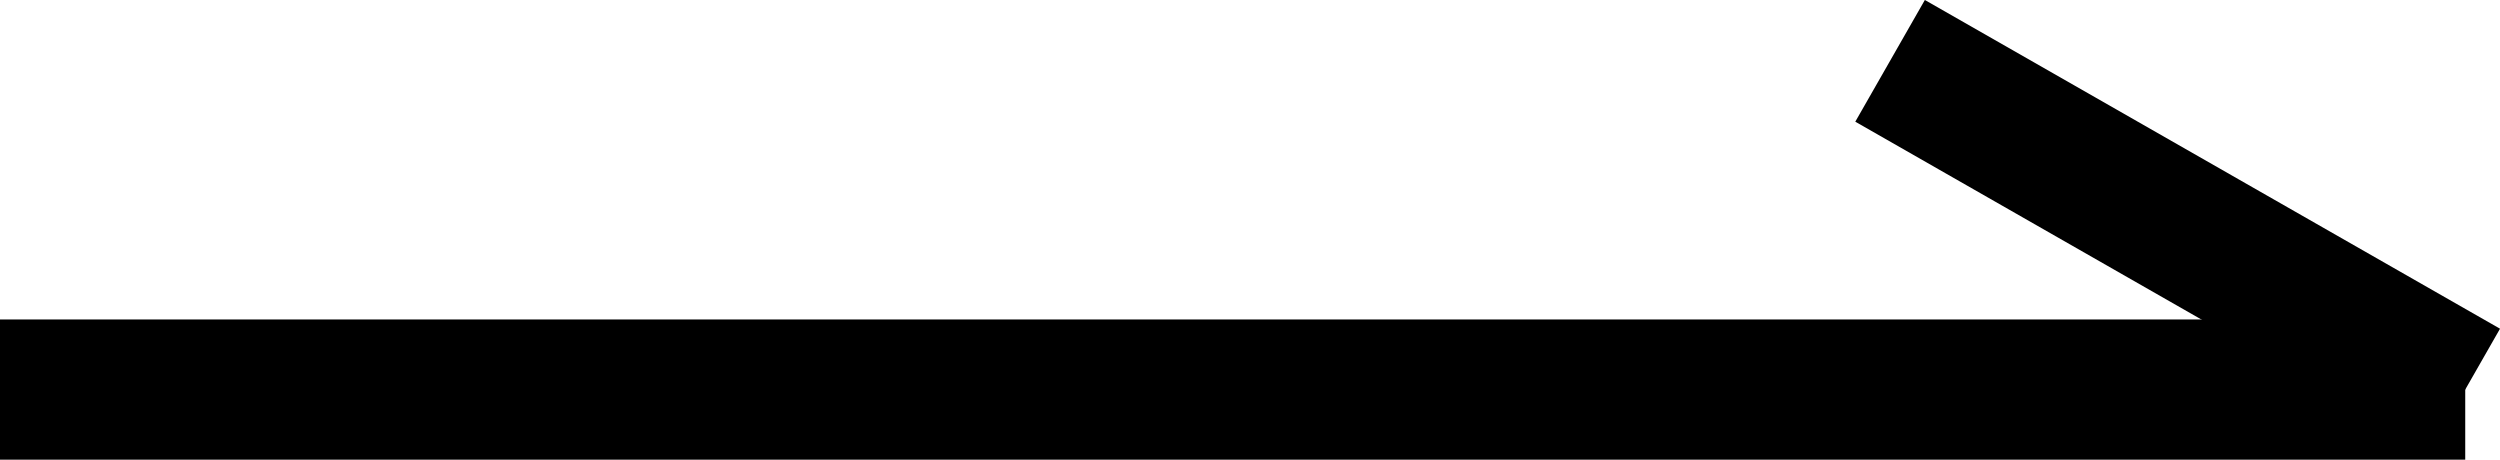
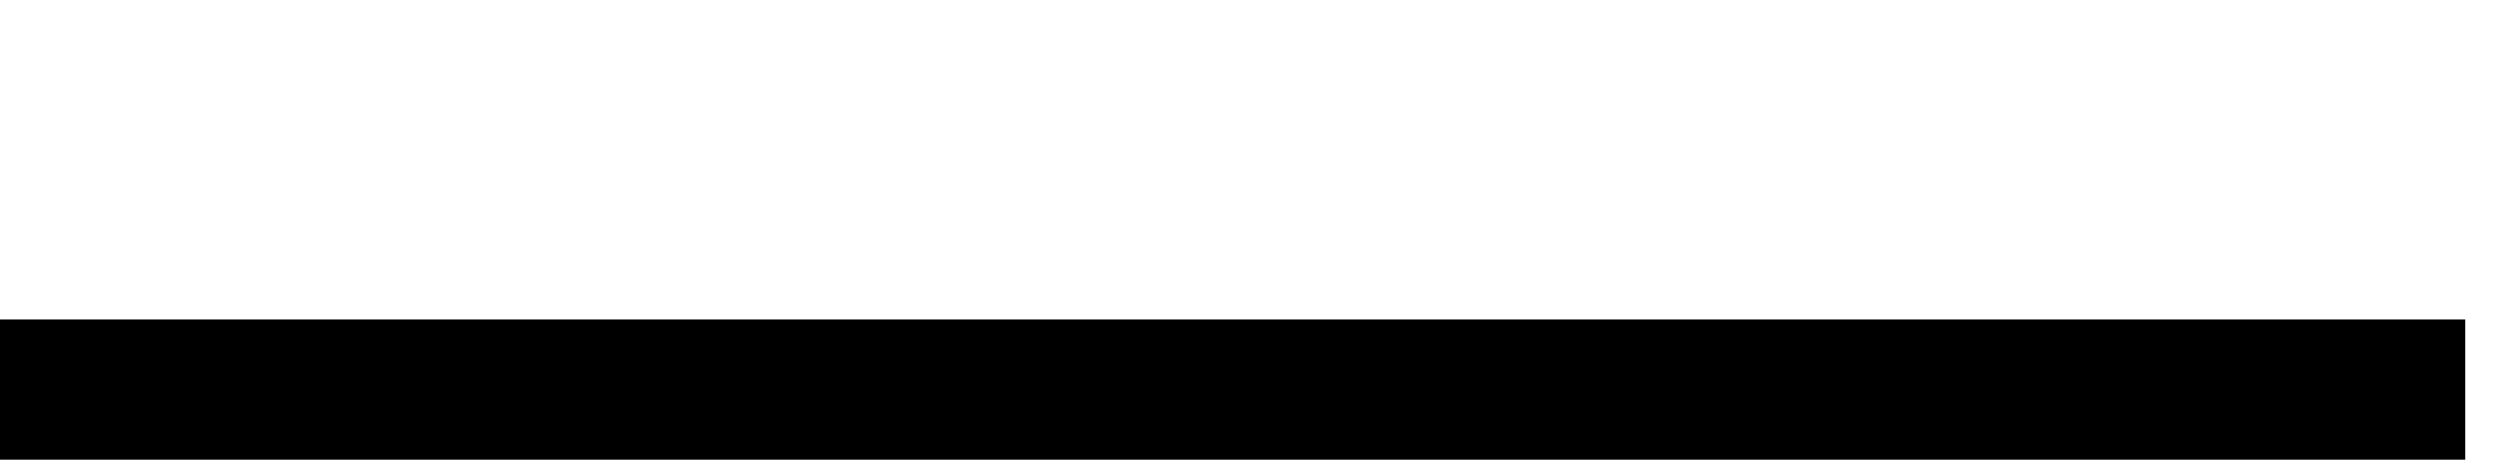
<svg xmlns="http://www.w3.org/2000/svg" width="17.834" height="3.279" viewBox="0 0 17.834 3.279">
  <g id="グループ_1660" data-name="グループ 1660" transform="translate(-413.7 -2095.411)">
    <g id="グループ_1659" data-name="グループ 1659">
      <line id="線_326" data-name="線 326" x2="17.586" transform="translate(413.7 2098.19)" fill="none" stroke="#000" stroke-width="1" />
    </g>
-     <line id="線_327" data-name="線 327" x2="4.103" y2="2.345" transform="translate(427.183 2095.845)" fill="none" stroke="#000" stroke-width="1" />
  </g>
</svg>